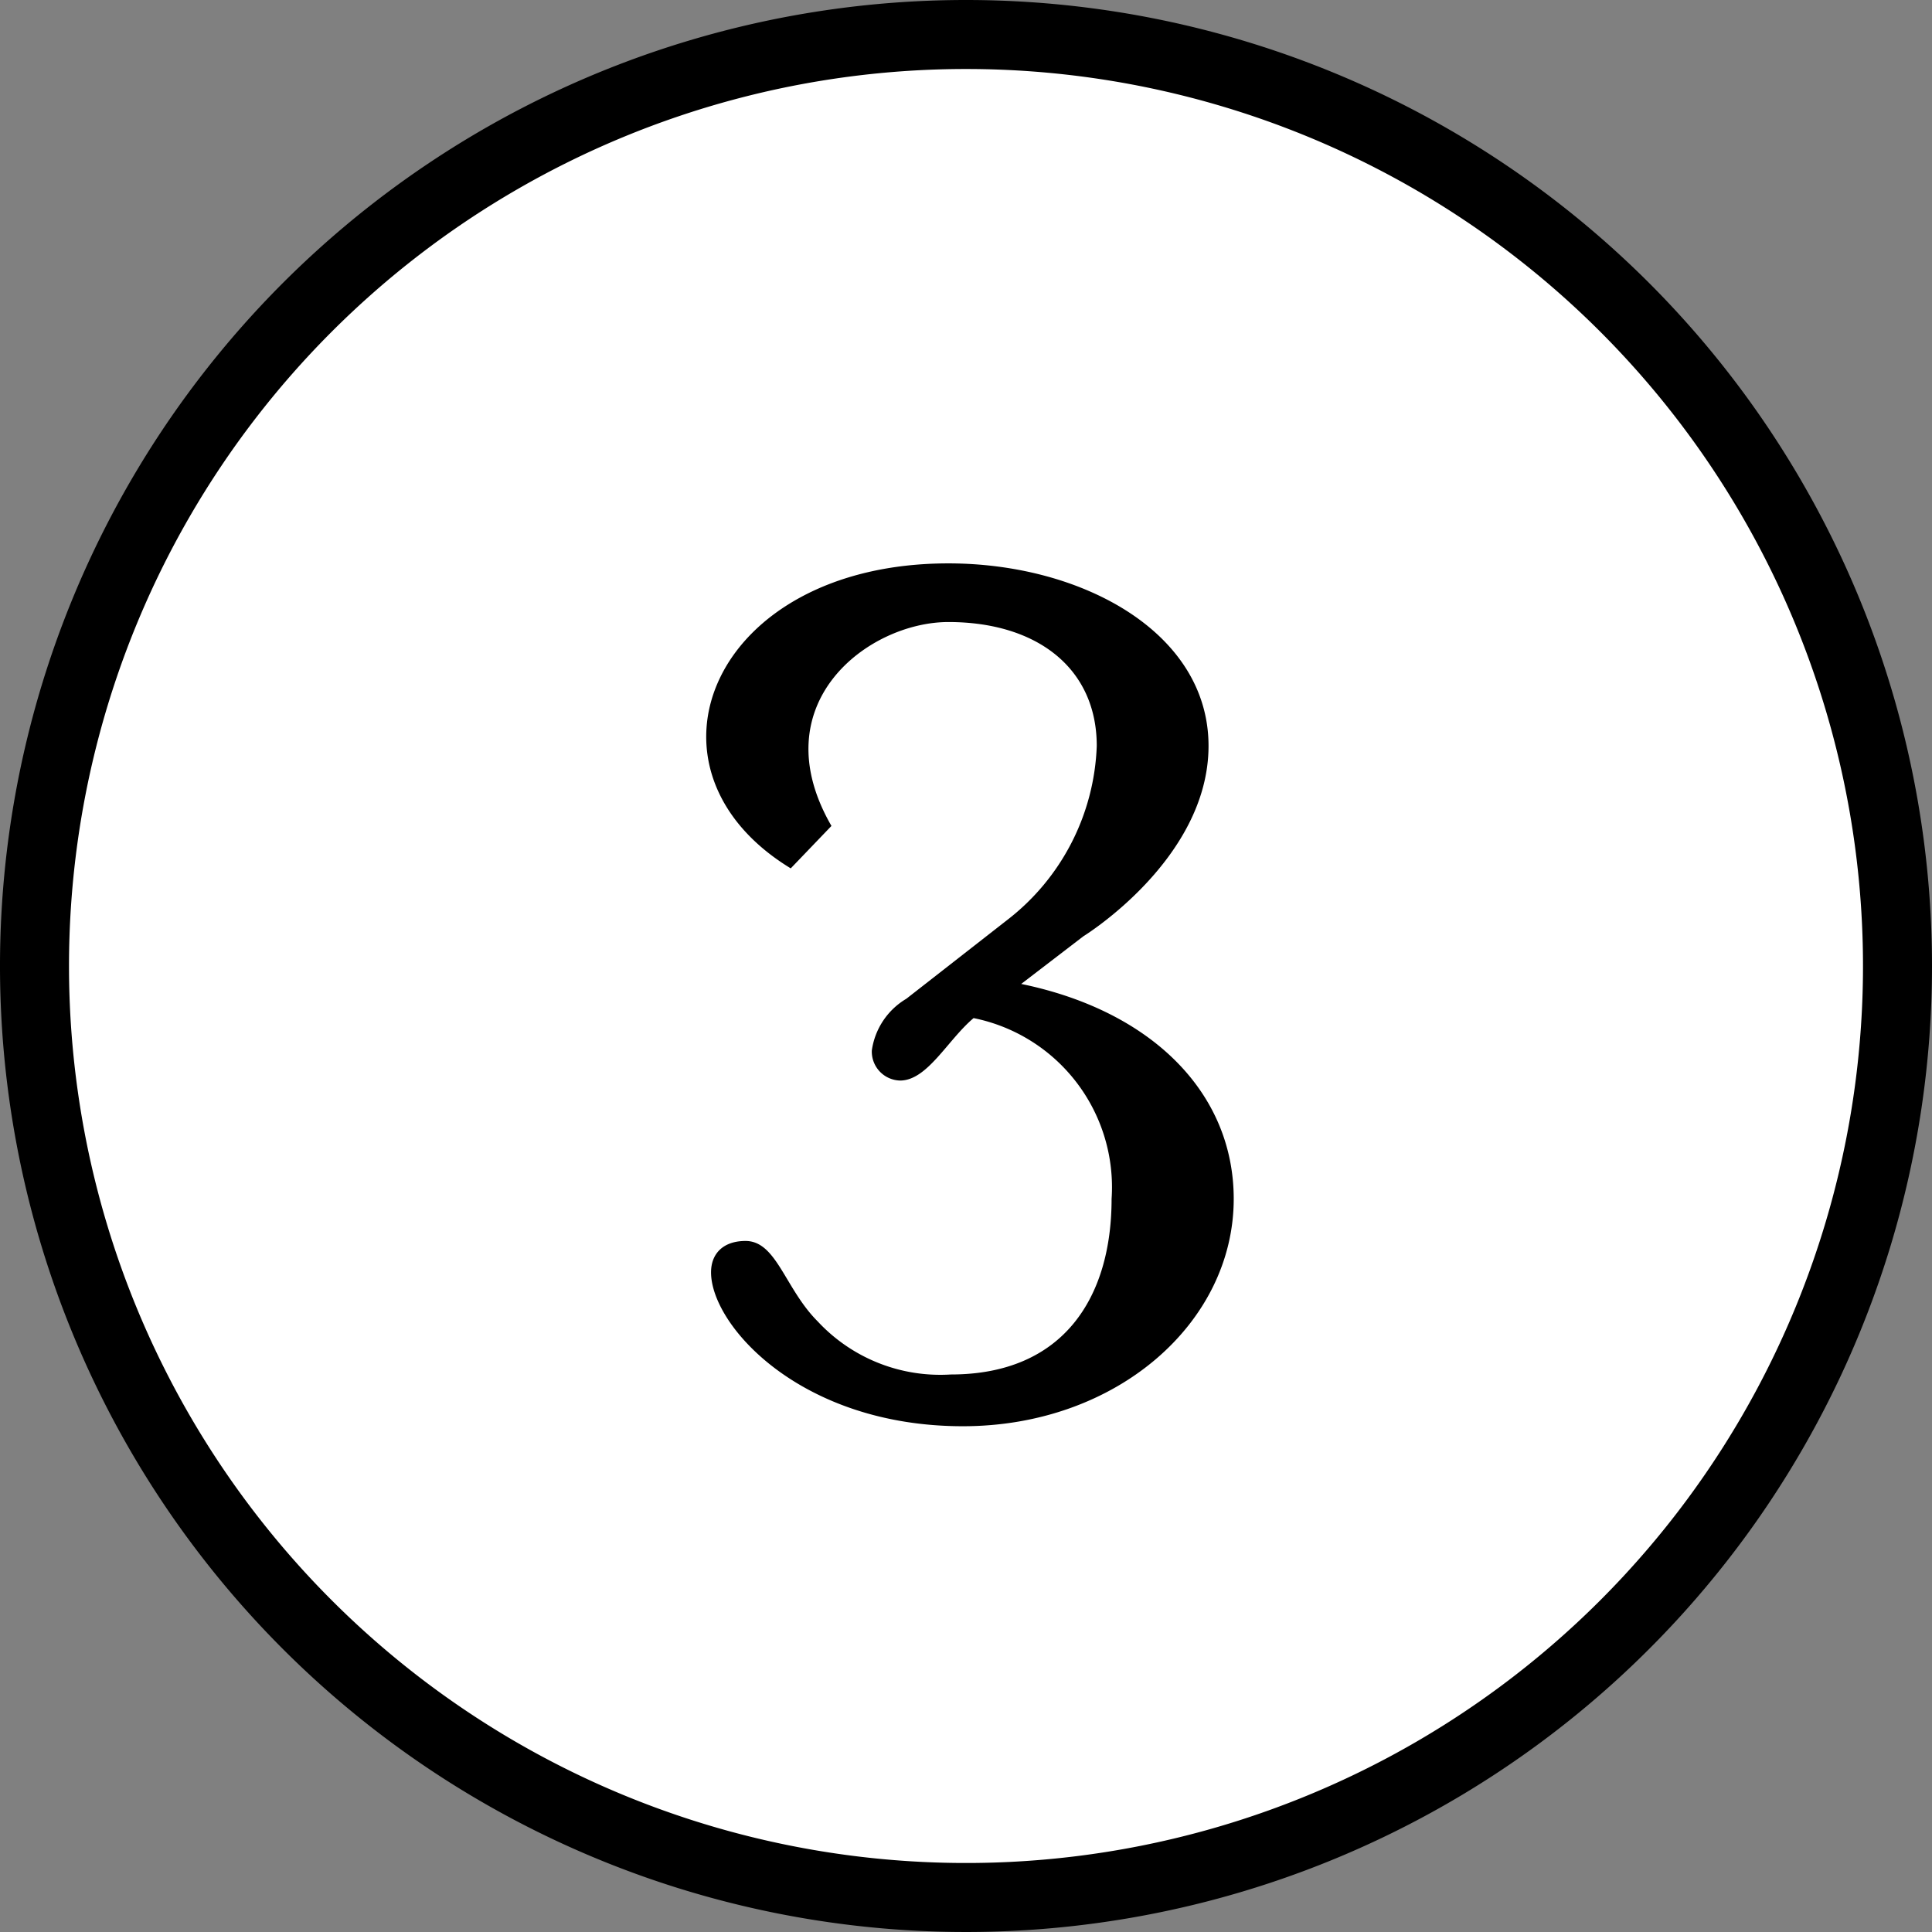
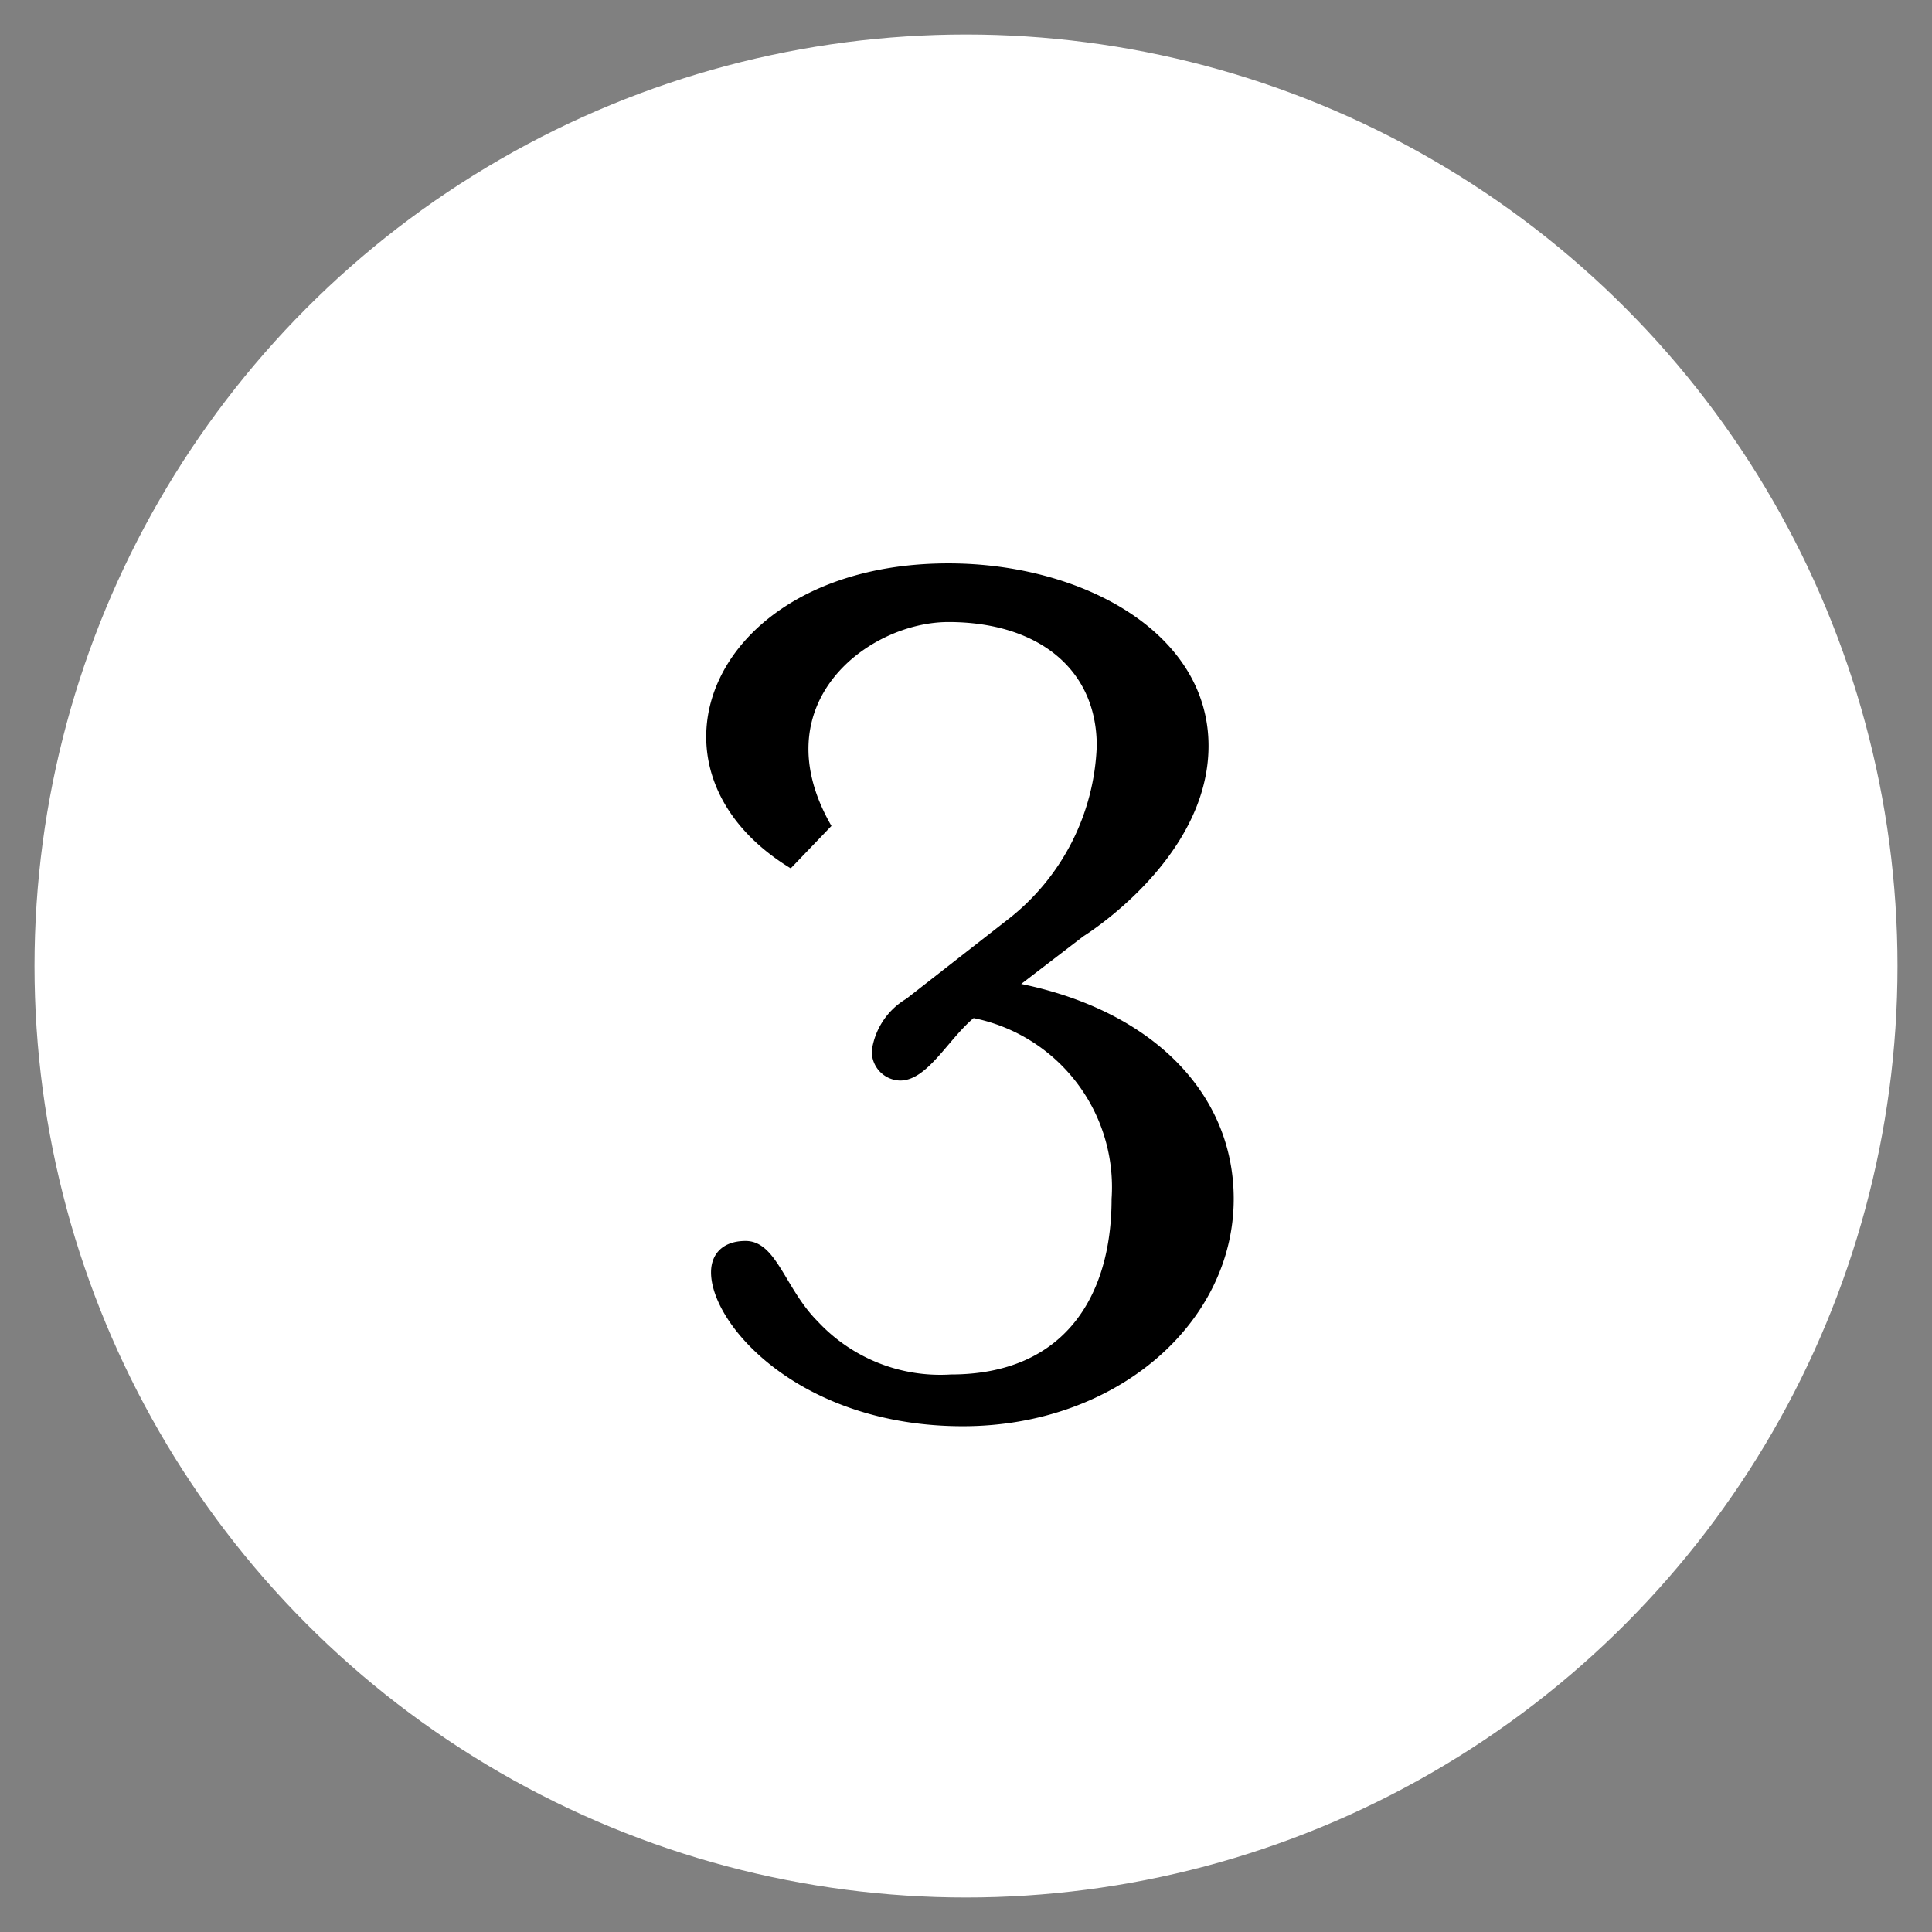
<svg xmlns="http://www.w3.org/2000/svg" viewBox="0 0 56 56">
  <rect x="0" y="0" width="56" height="56" fill="#808080" stroke="none" />
  <g>
    <circle cx="28" cy="28" r="27" style="fill: #fff" />
-     <path d="M28,2A26,26,0,1,1,2,28,26,26,0,0,1,28,2m0-2A28,28,0,1,0,56,28,28,28,0,0,0,28,0Z" />
  </g>
  <path d="M26.09,31.32a.84.84,0,0,1-.82-.87,2.08,2.08,0,0,1,1-1.5l2.92-2.28a6.67,6.67,0,0,0,2.6-5.05c0-2.25-1.73-3.59-4.3-3.59-2.32,0-5.44,2.36-3.39,5.91l-1.18,1.23c-4.73-2.88-2.29-8.84,4.57-8.84,3.87,0,7.54,2,7.54,5.29s-3.63,5.52-3.63,5.52L29.6,28.52c3.83.79,6.16,3.19,6.16,6.23,0,3.59-3.39,6.59-7.85,6.59-4.7,0-7.3-2.92-7.3-4.46,0-.55.36-.91,1-.91.9,0,1.14,1.38,2.09,2.33a4.85,4.85,0,0,0,3.86,1.54c3.28,0,4.66-2.25,4.66-5.09a5,5,0,0,0-4-5.24C27.47,30.14,26.88,31.32,26.09,31.32Z" />
</svg>